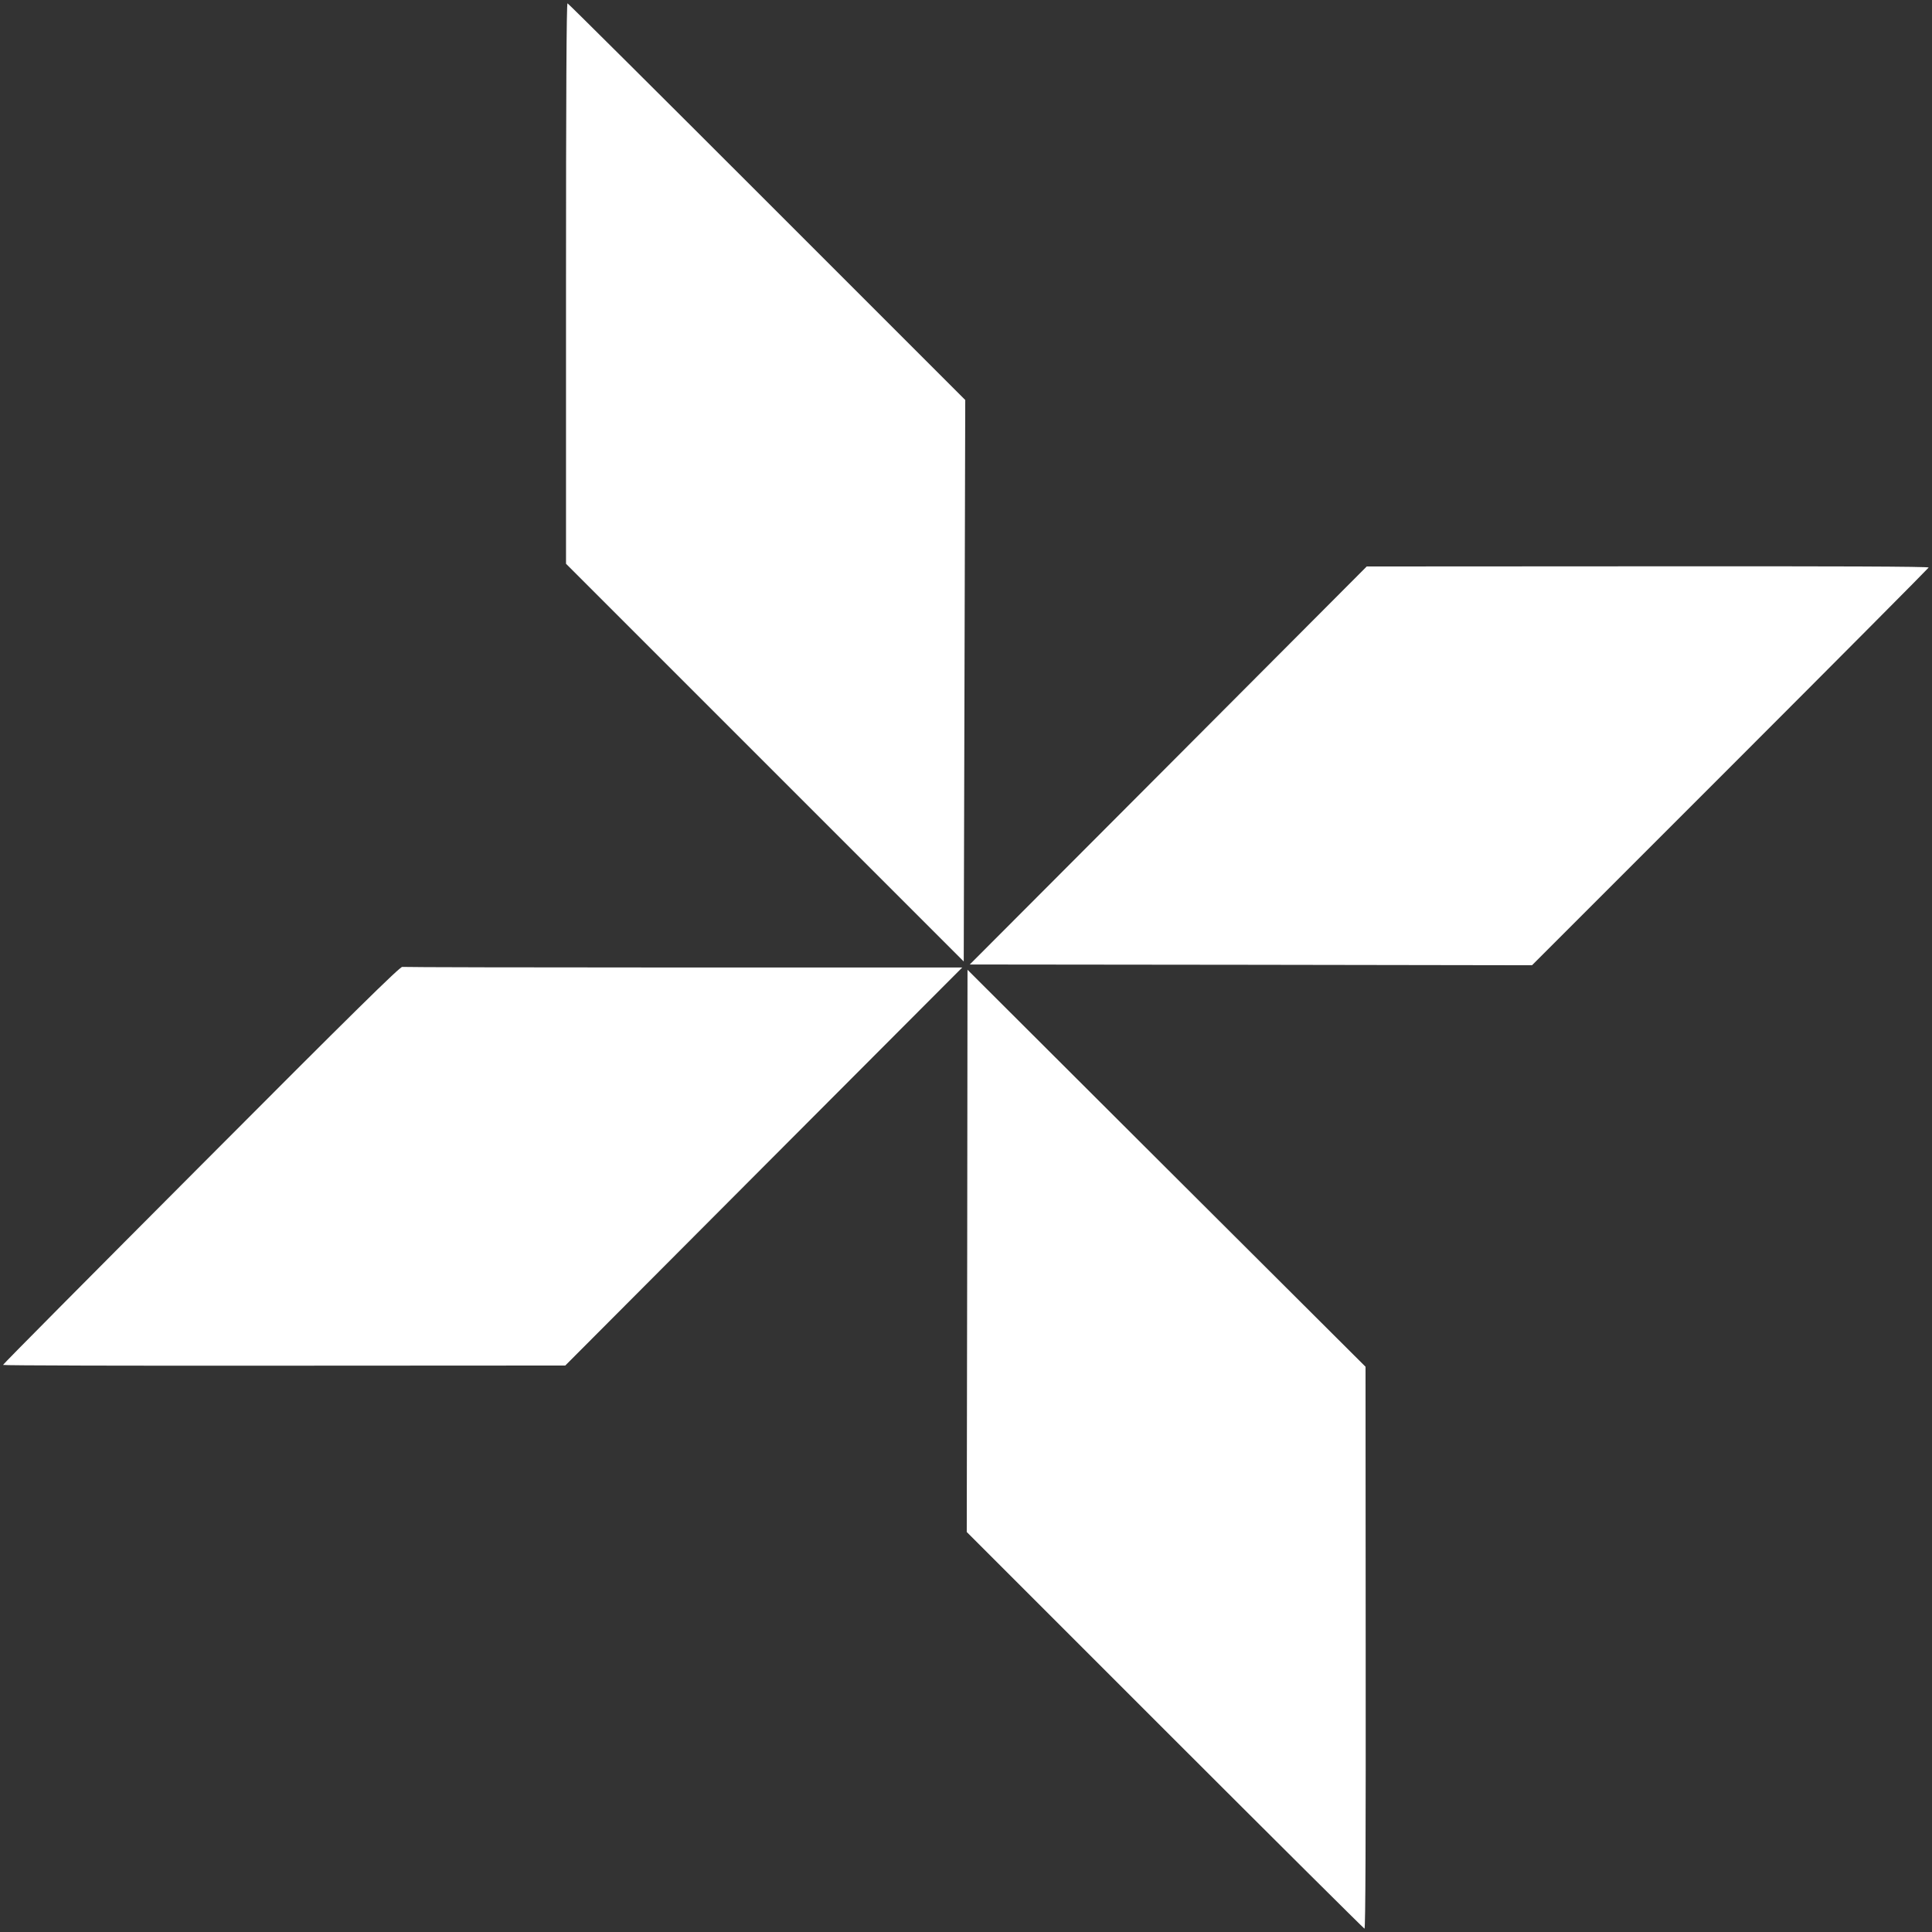
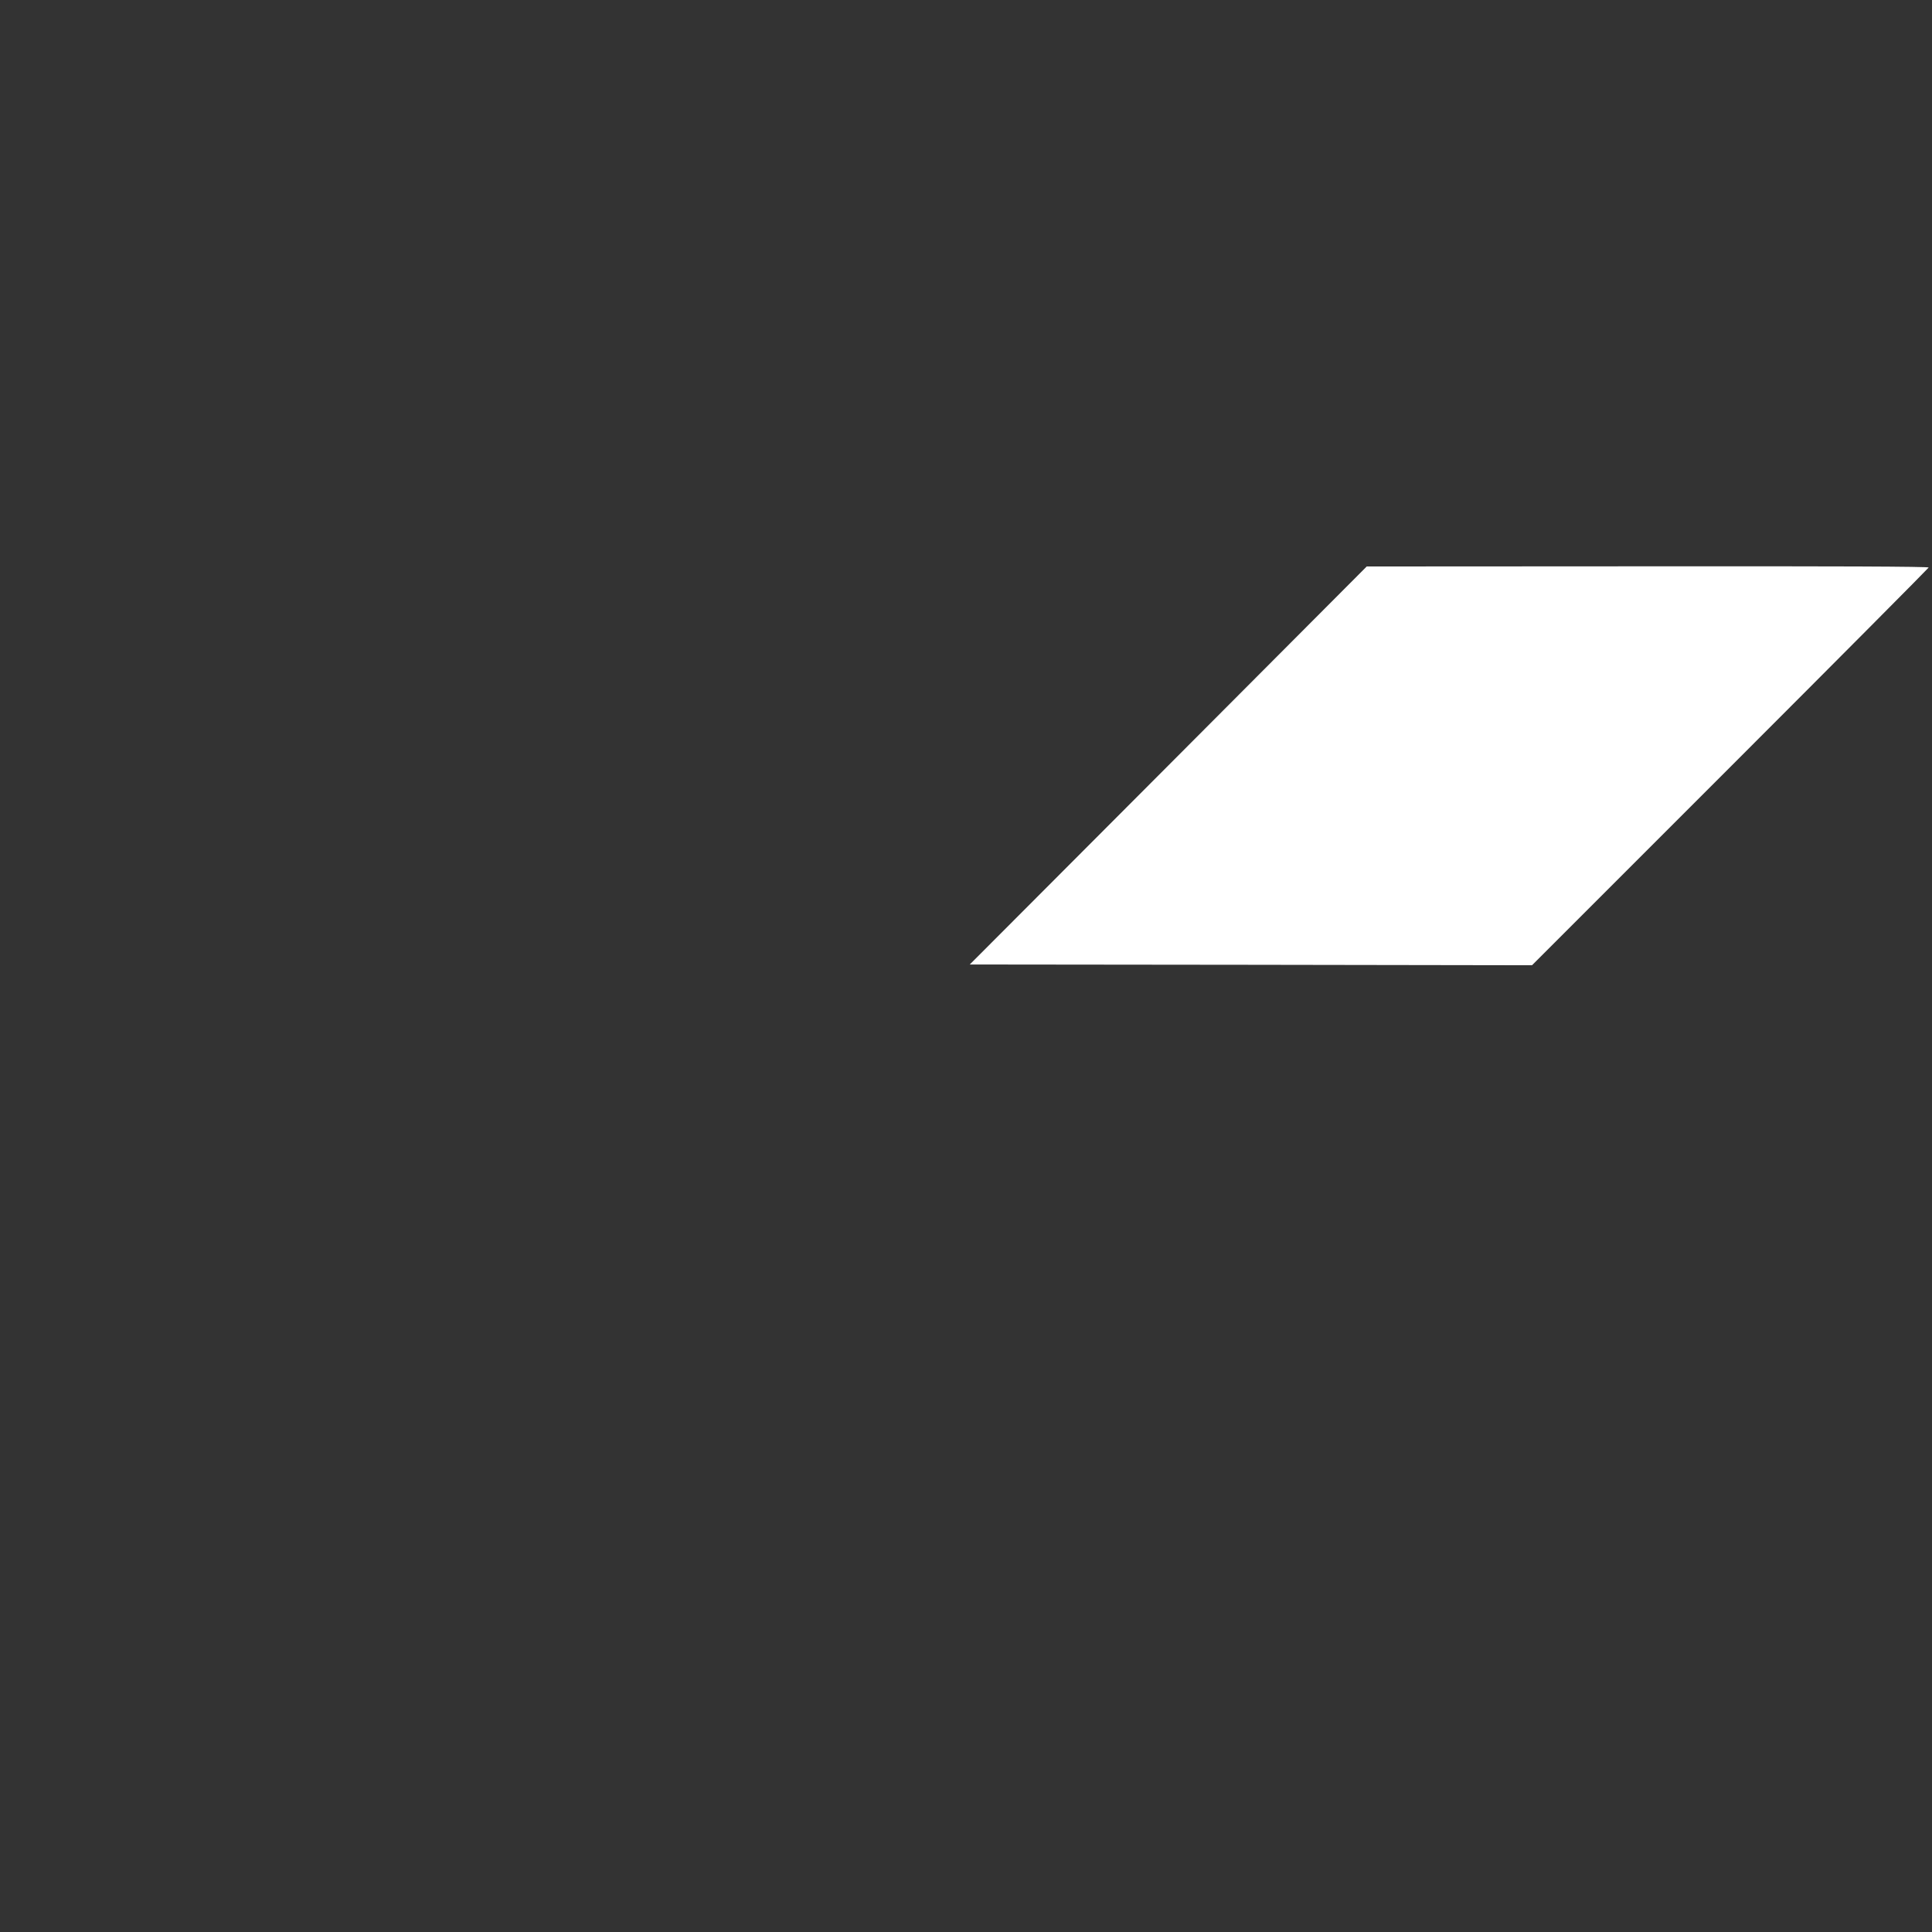
<svg xmlns="http://www.w3.org/2000/svg" version="1.0" width="1280pt" height="1280pt" viewBox="0 0 1280 1280" preserveAspectRatio="xMidYMid meet">
  <rect x="0" y="0" width="1280" height="1280" fill="#333333" stroke="none" />
  <g transform="translate(0,1280) scale(0.1,-0.1)" fill="#ffffff" stroke="none">
-     <path d="M3750 10923 l0 -1858 1318 -1318 1317 -1317 5 1860 5 1860 -1313 1313 c-721 721 -1317 1314 -1322 1315 -7 3 -10 -626 -10 -1855z" />
    <path d="M7740 7728 l-1315 -1318 1863 -2 1862 -3 1313 1313 c721 721 1313 1317 1315 1322 3 7 -627 9 -1860 8 l-1863 -1 -1315 -1319z" />
-     <path d="M1333 5081 c-722 -724 -1313 -1319 -1313 -1324 0 -4 838 -6 1863 -5 l1862 1 1315 1319 1315 1318 -1845 0 c-1015 0 -1854 2 -1865 4 -15 2 -332 -309 -1332 -1313z" />
-     <path d="M6408 4512 l-3 -1862 1313 -1313 c721 -721 1317 -1313 1322 -1315 7 -3 9 627 8 1860 l-1 1863 -1319 1315 -1318 1315 -2 -1863z" />
  </g>
</svg>